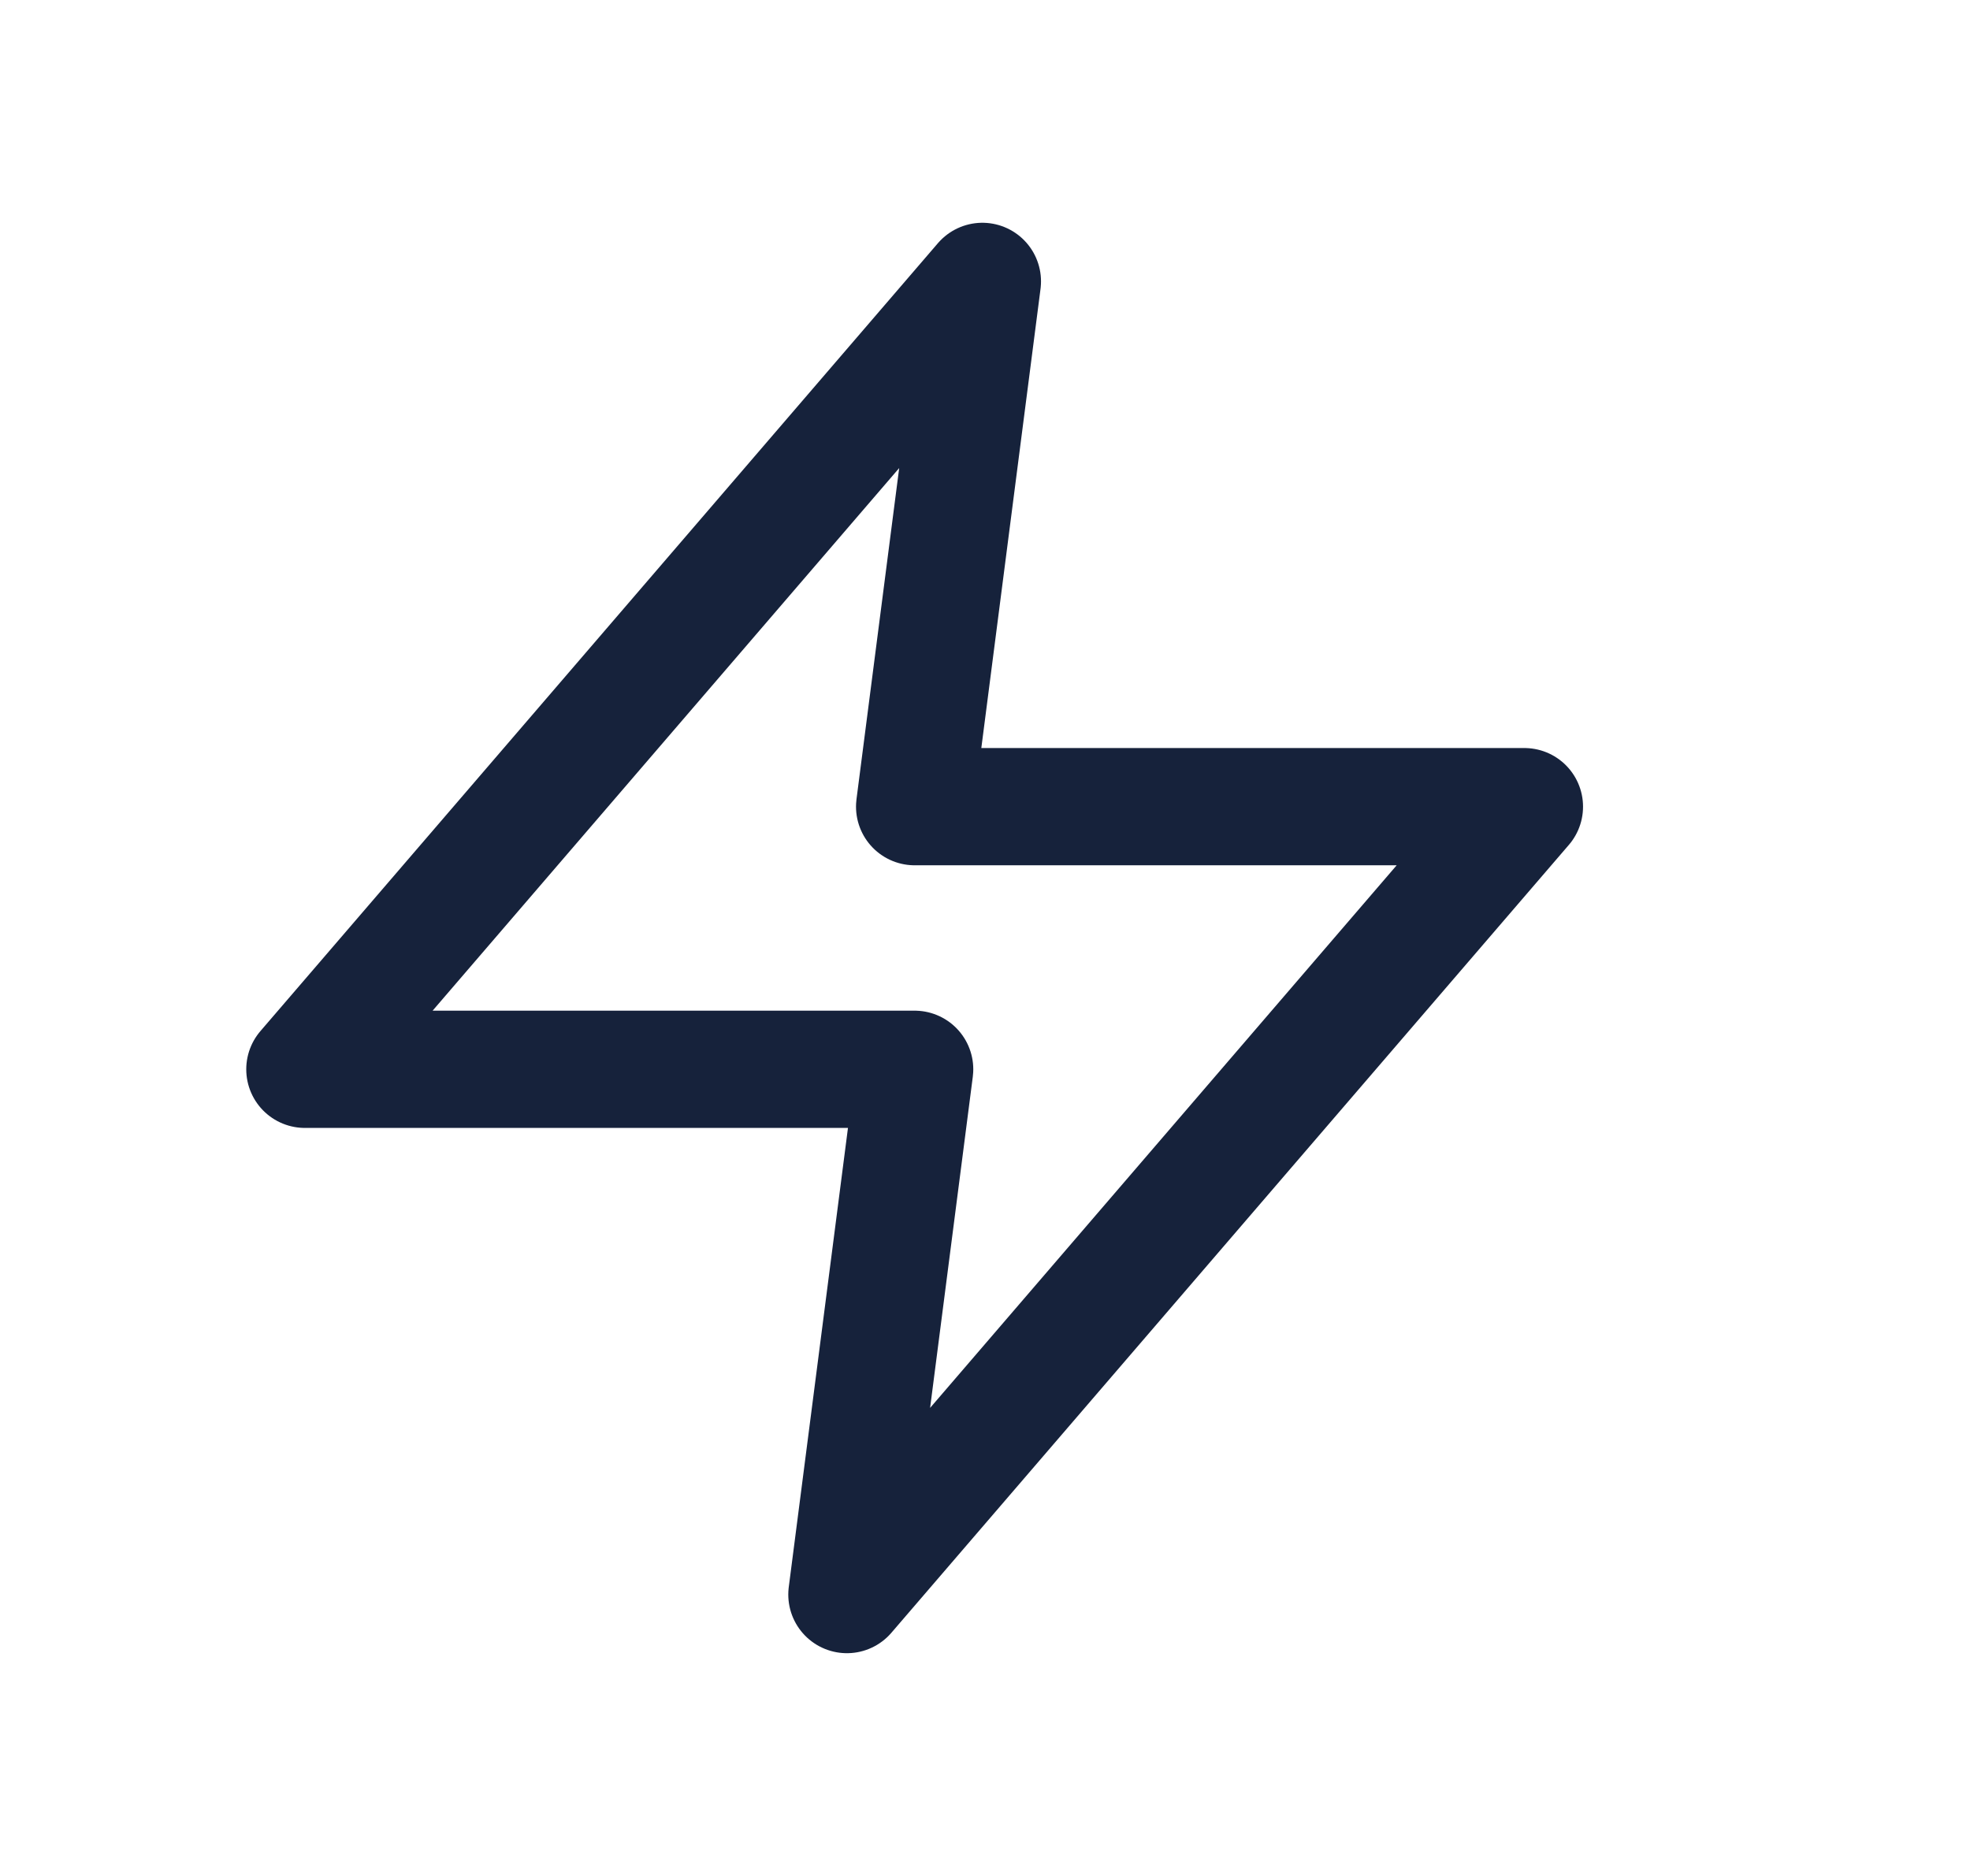
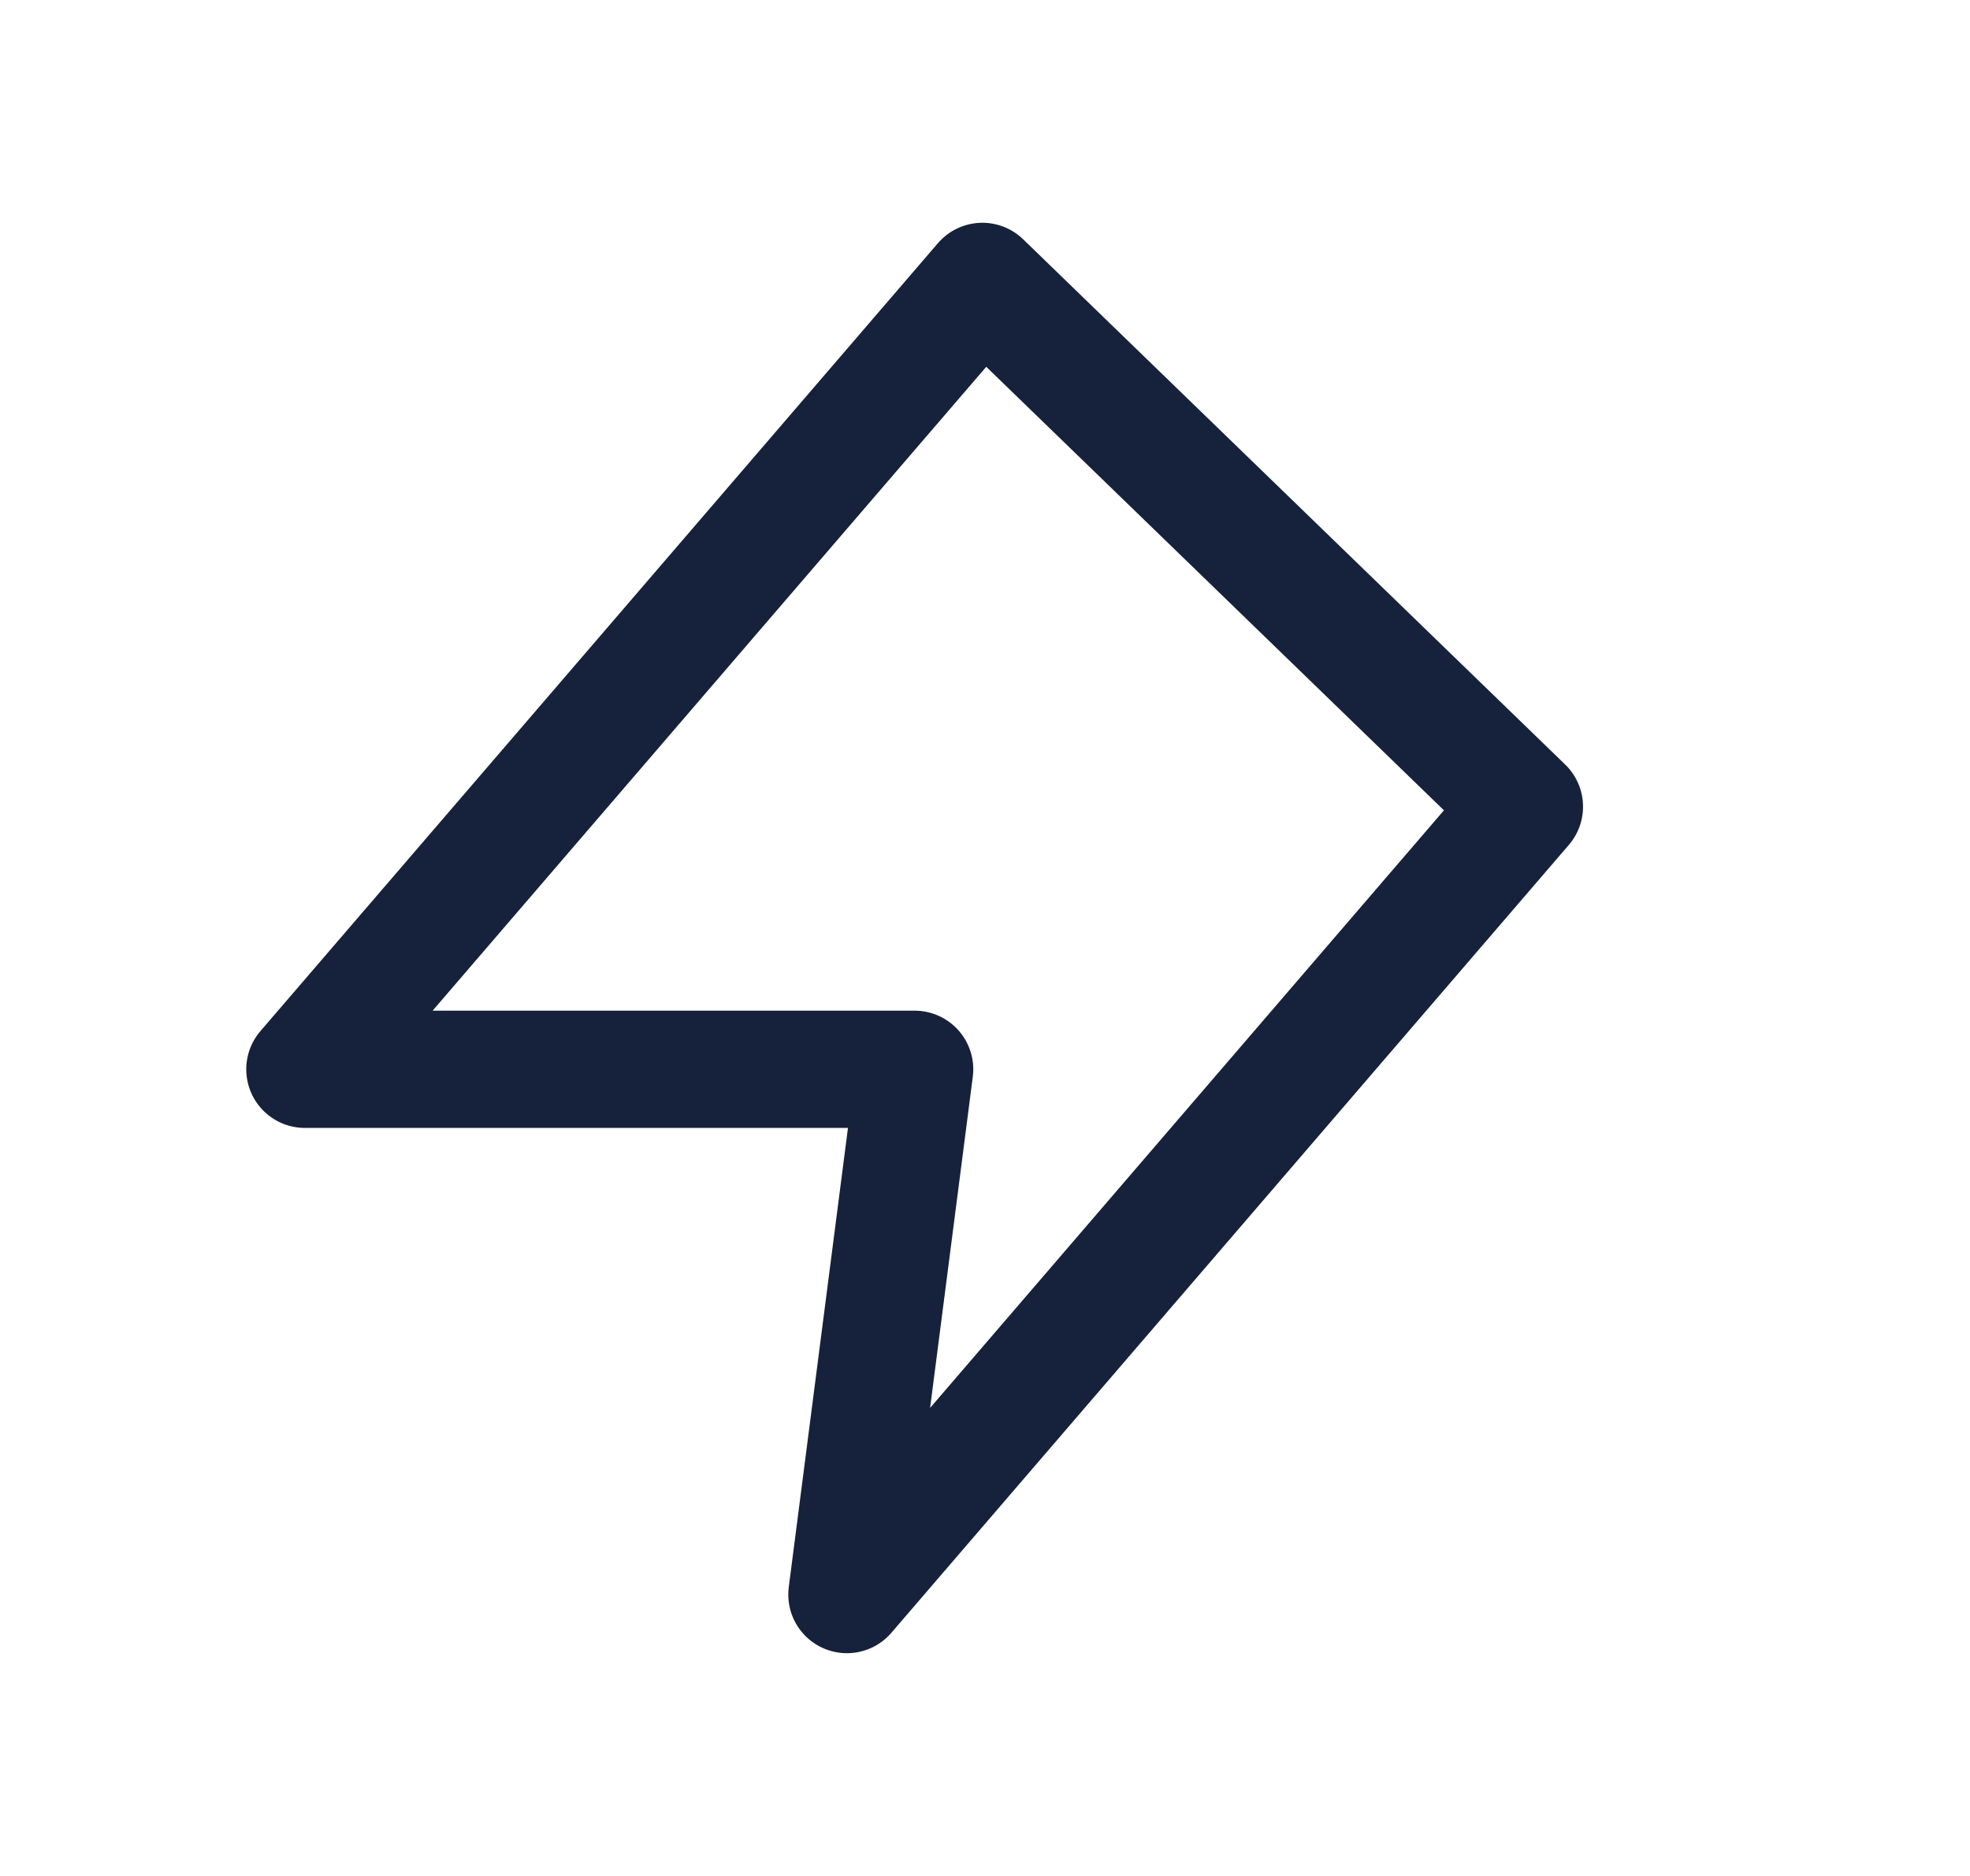
<svg xmlns="http://www.w3.org/2000/svg" width="21" height="20" viewBox="0 0 21 20" fill="none">
-   <path d="M10.472 3L3.25 11.4H9.75L9.028 17L16.25 8.6H9.75L10.472 3Z" stroke="#16223B" stroke-width="1.25" stroke-linecap="round" stroke-linejoin="round" />
+   <path d="M10.472 3L3.25 11.4H9.75L9.028 17L16.25 8.6L10.472 3Z" stroke="#16223B" stroke-width="1.25" stroke-linecap="round" stroke-linejoin="round" />
</svg>